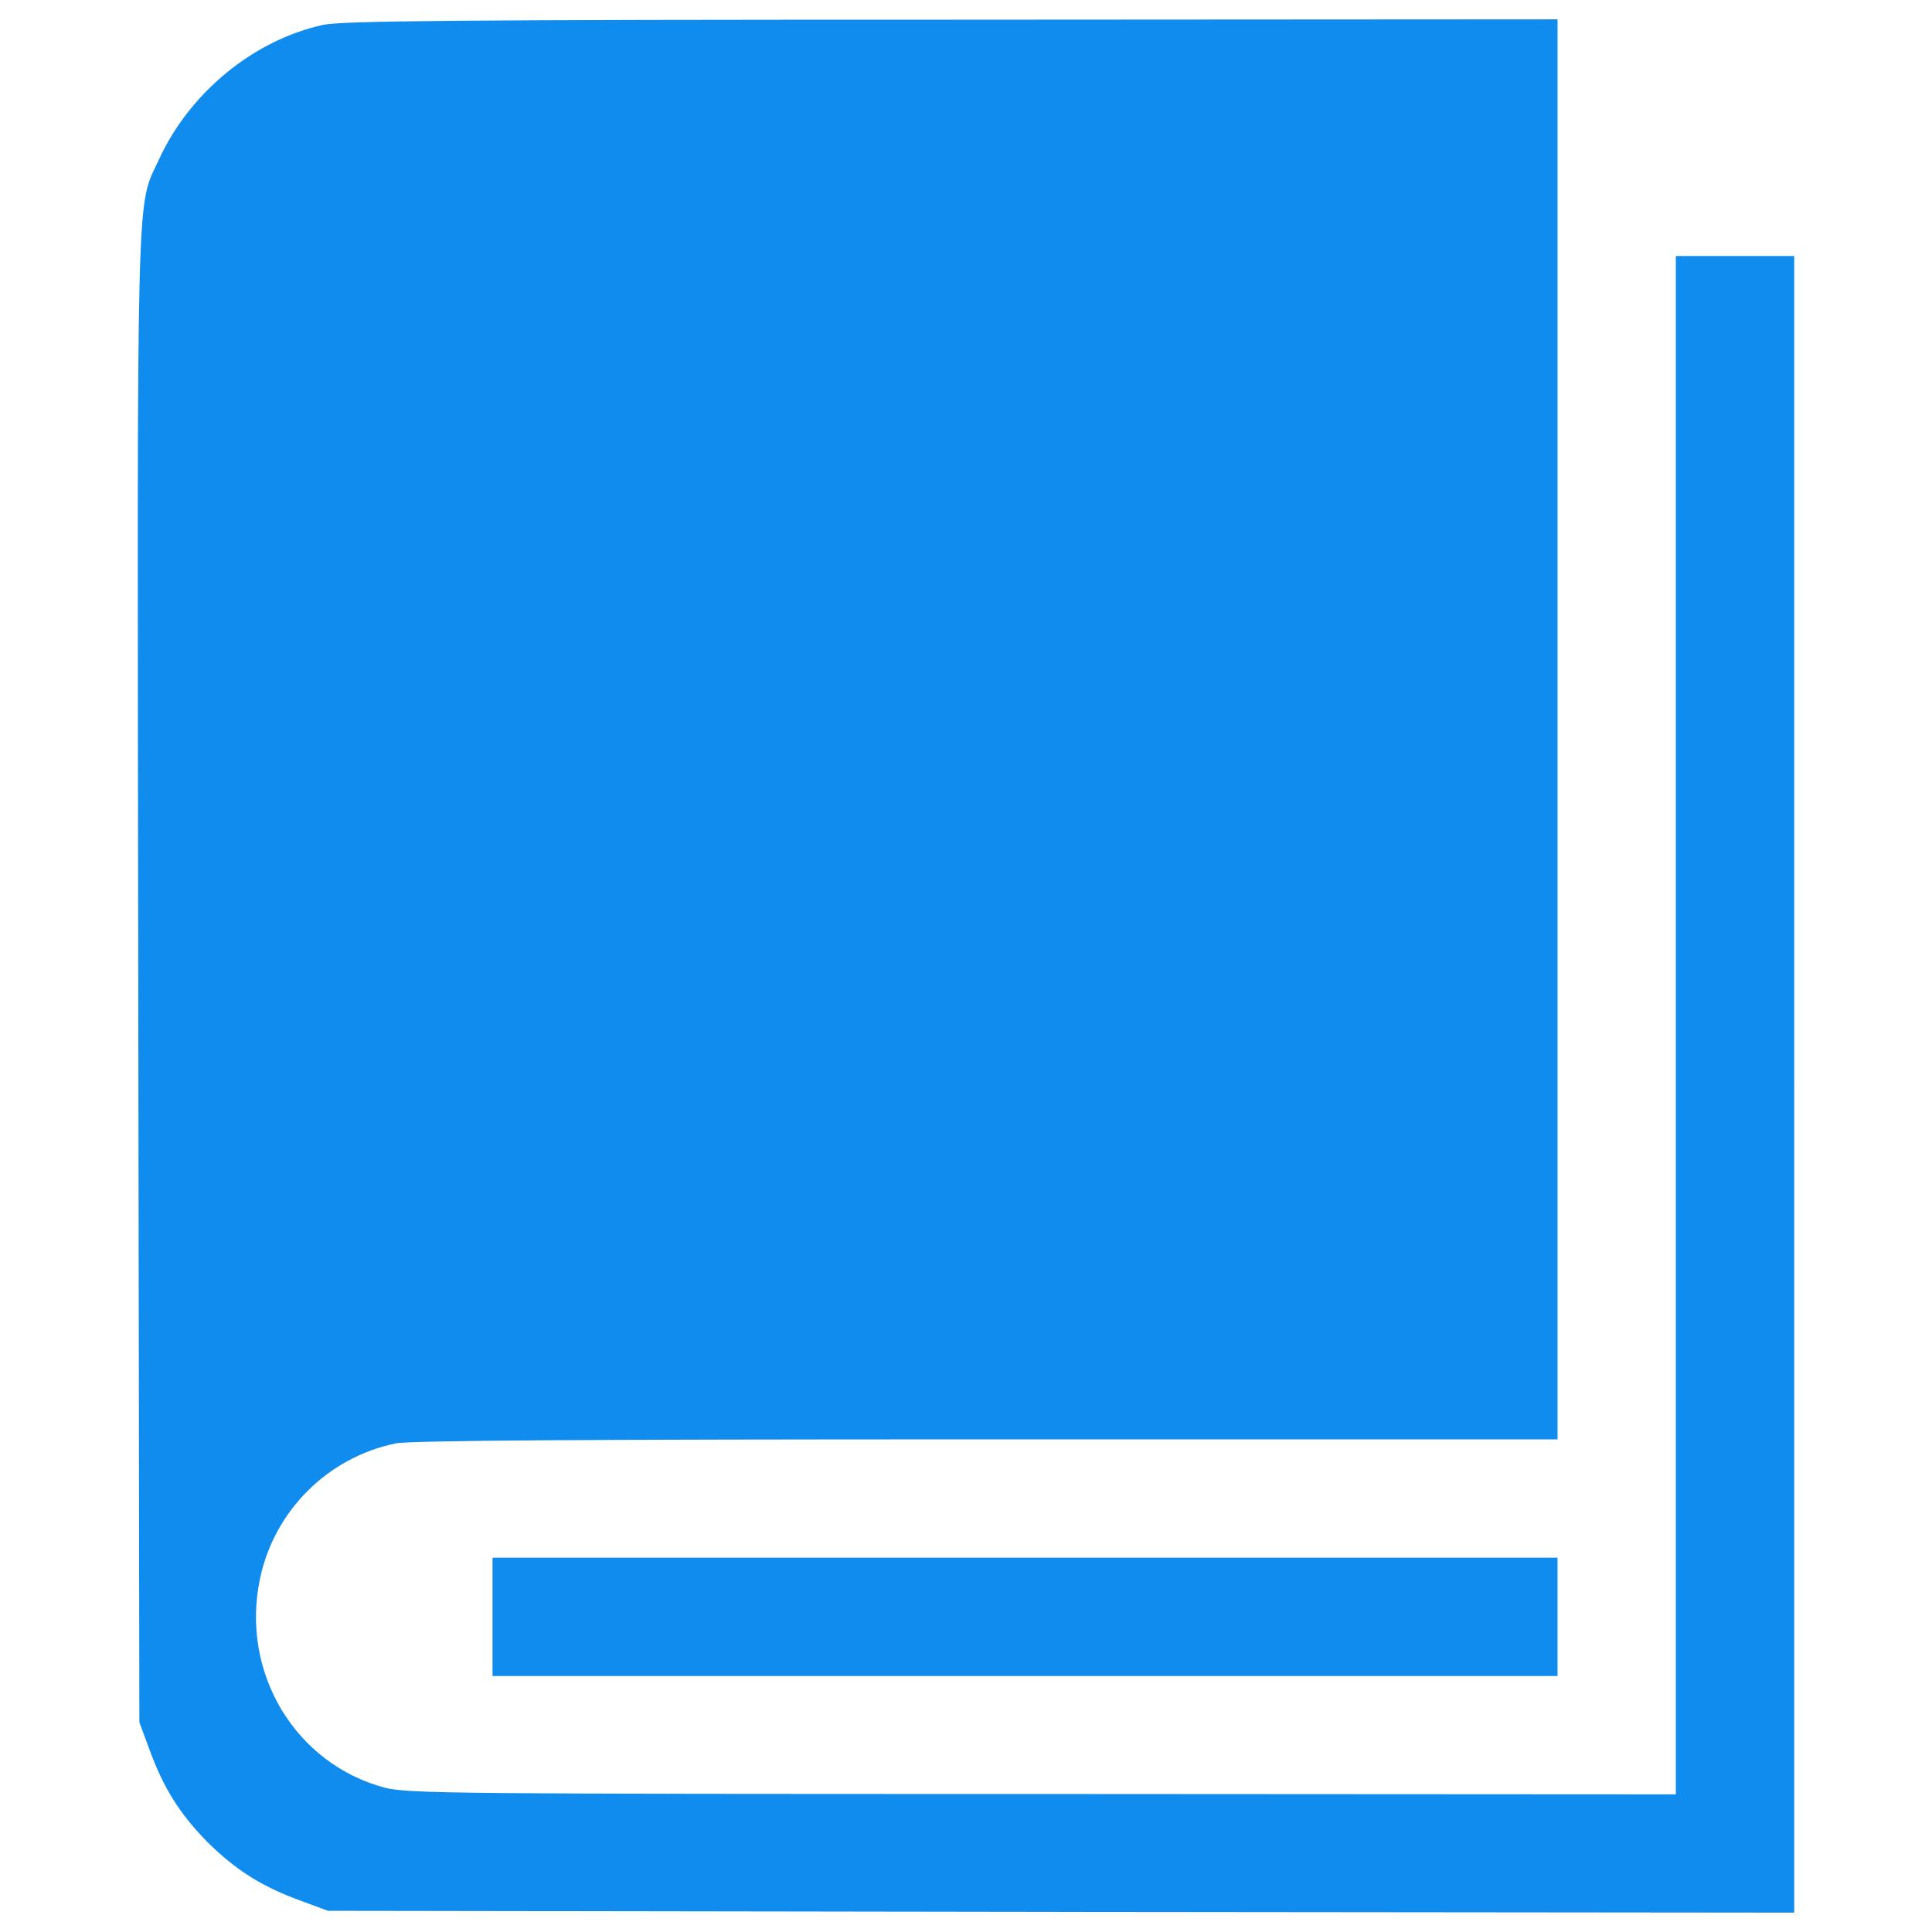
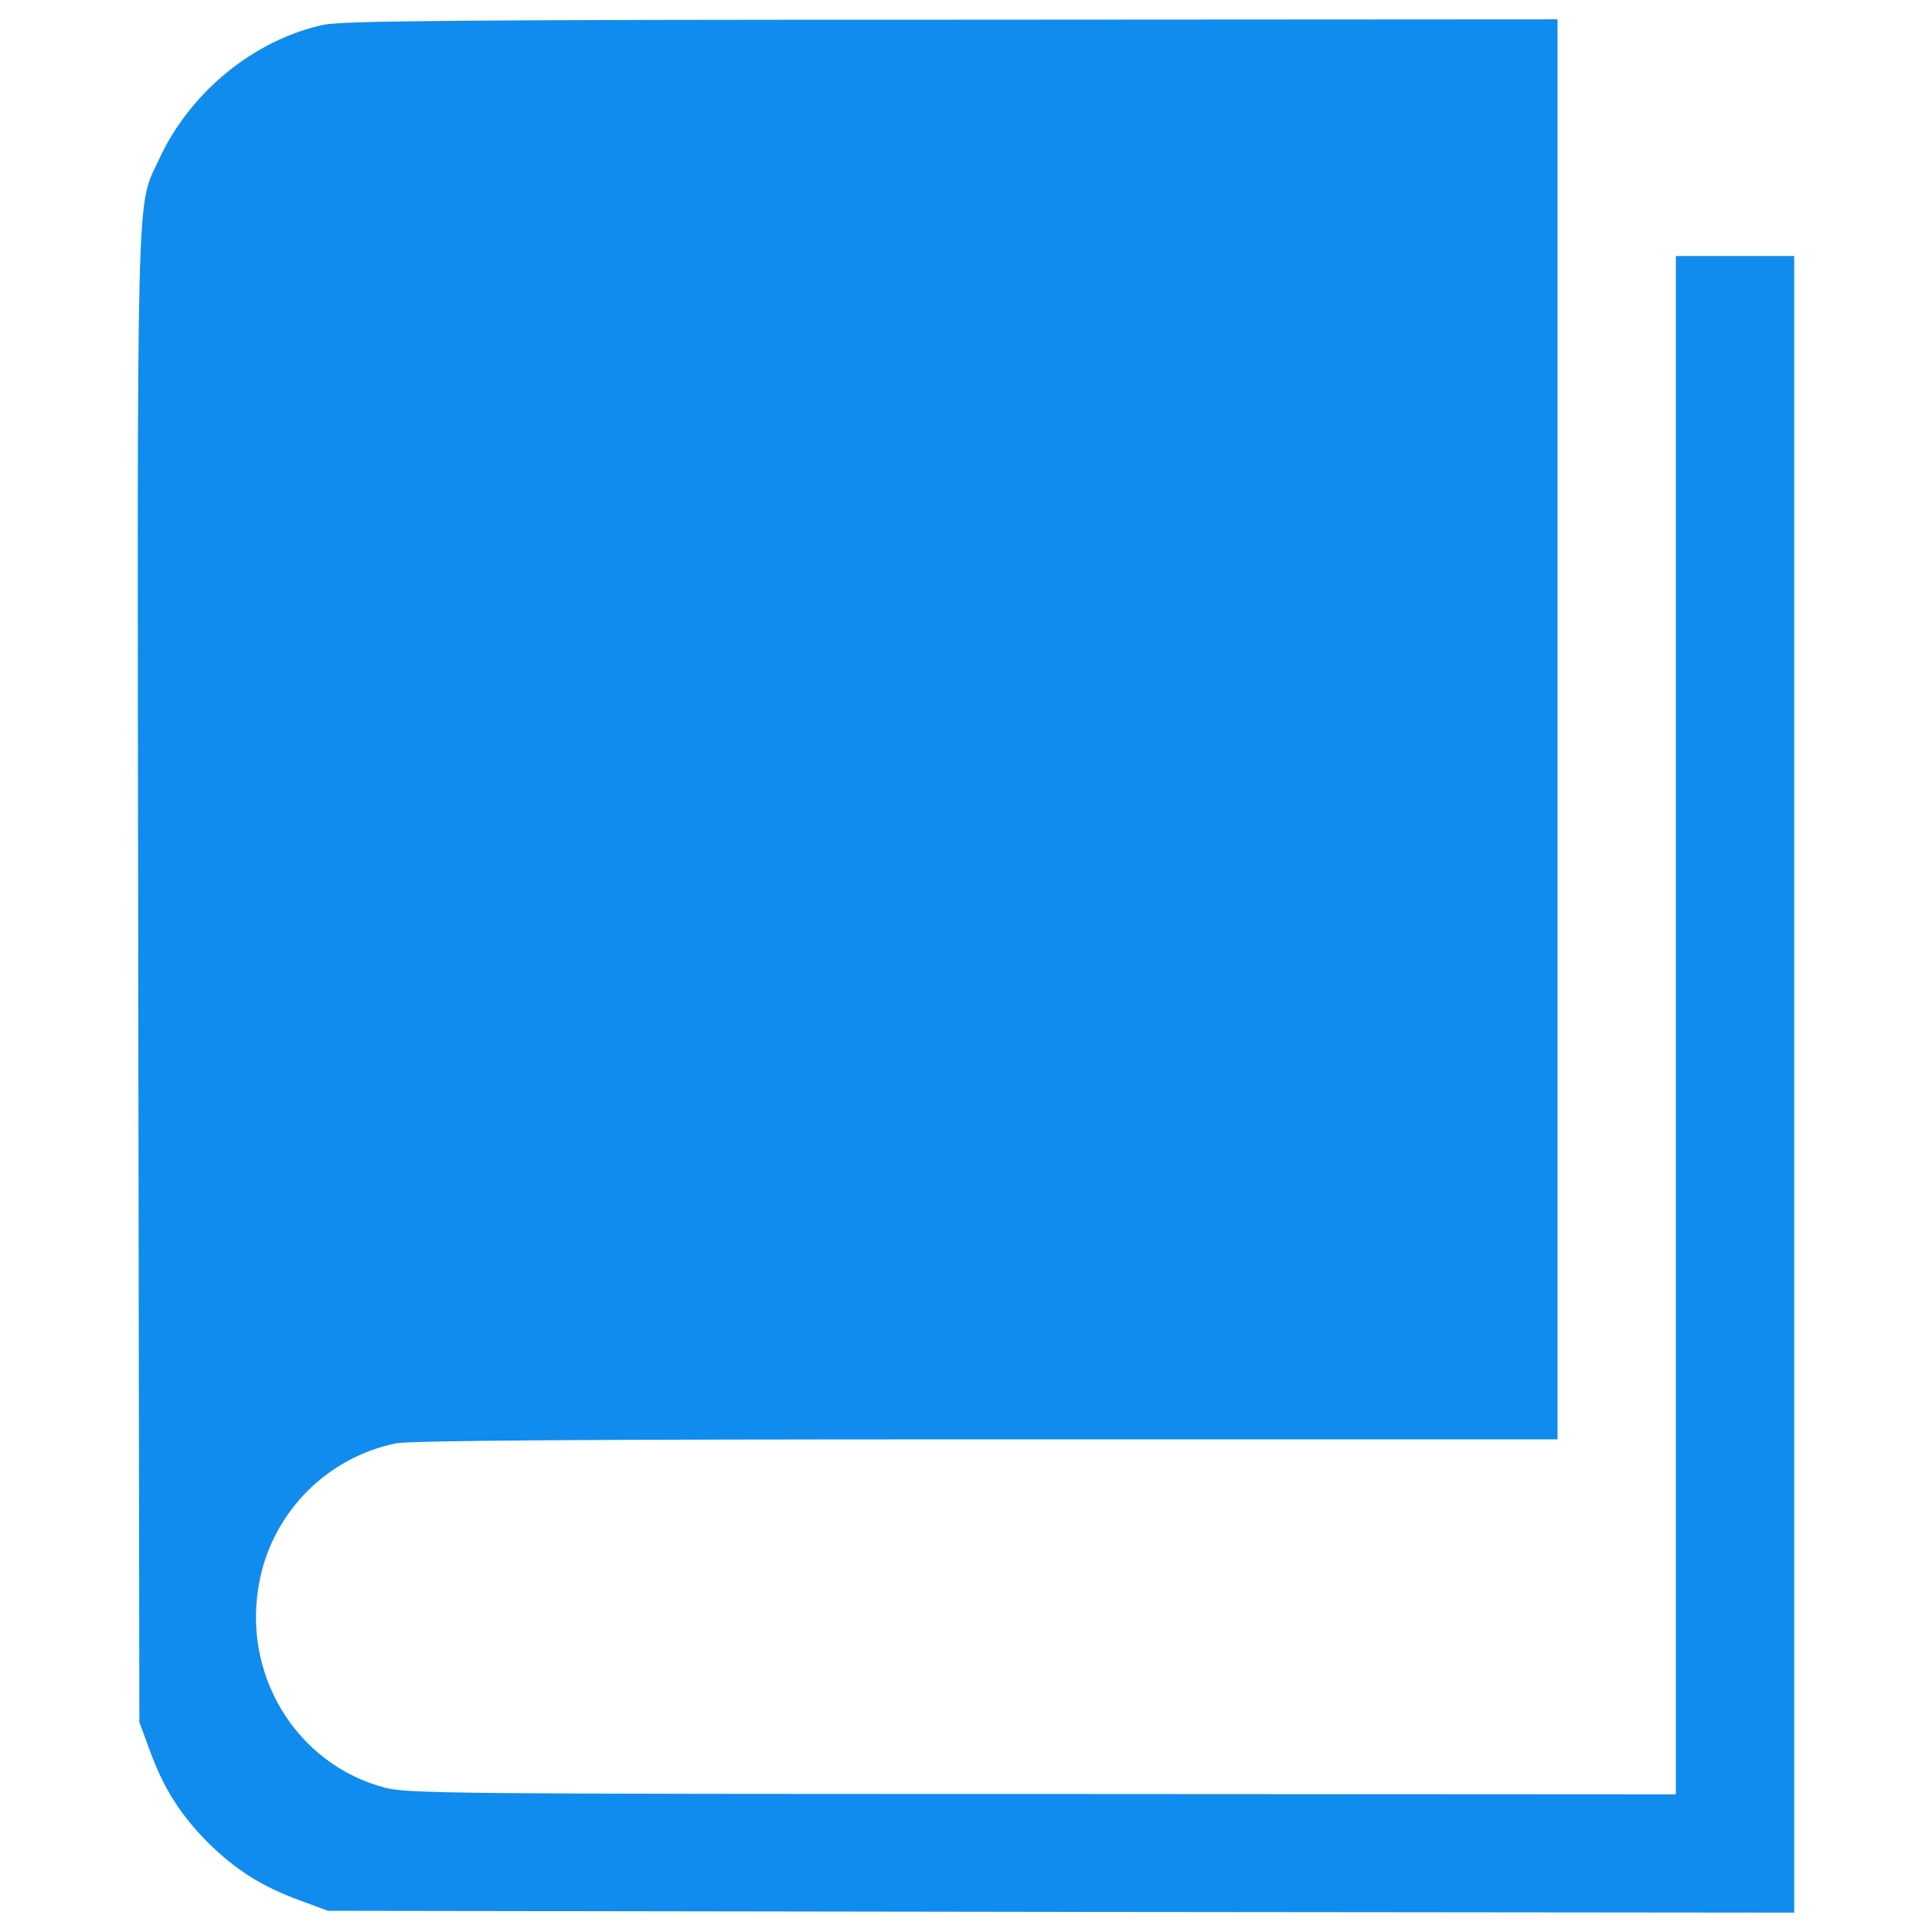
<svg xmlns="http://www.w3.org/2000/svg" version="1.1" preserveAspectRatio="none" x="0px" y="0px" viewBox="0 0 1000 1000" enable-background="new 0 0 1000 1000" xml:space="preserve">
  <g>
    <g fill="#108CEE" transform="translate(0,512) scale(0.1,-0.1)">
      <path d="M1672.7,4991.3c-359.9-78.5-691-350.3-849.9-696.7c-118.7-256.5-112.9-24.9-107.2-4237.7l5.7-3851.1l51.7-139.7c72.7-201,158.9-336.9,302.4-482.3c145.5-143.6,281.4-229.7,482.4-302.4l139.7-51.7l3795.6-5.7l3793.7-3.8v4287.5V3795h-306.3h-306.3V-186.3v-3981.2l-3276.9,1.9c-3035.7,0-3288.4,1.9-3405.1,32.5c-463.2,122.5-748.4,595.3-646.9,1079.5c72.7,352.2,350.3,629.7,702.5,702.5c70.8,15.3,974.3,21,3056.8,21h2957.2v3675v3675l-3133.3-1.9C2357.9,5018.1,1772.2,5012.3,1672.7,4991.3z" />
-       <path d="M2549.3-3248.7V-3555h2756.2h2756.2v306.3v306.2H5305.6H2549.3V-3248.7z" />
    </g>
  </g>
</svg>